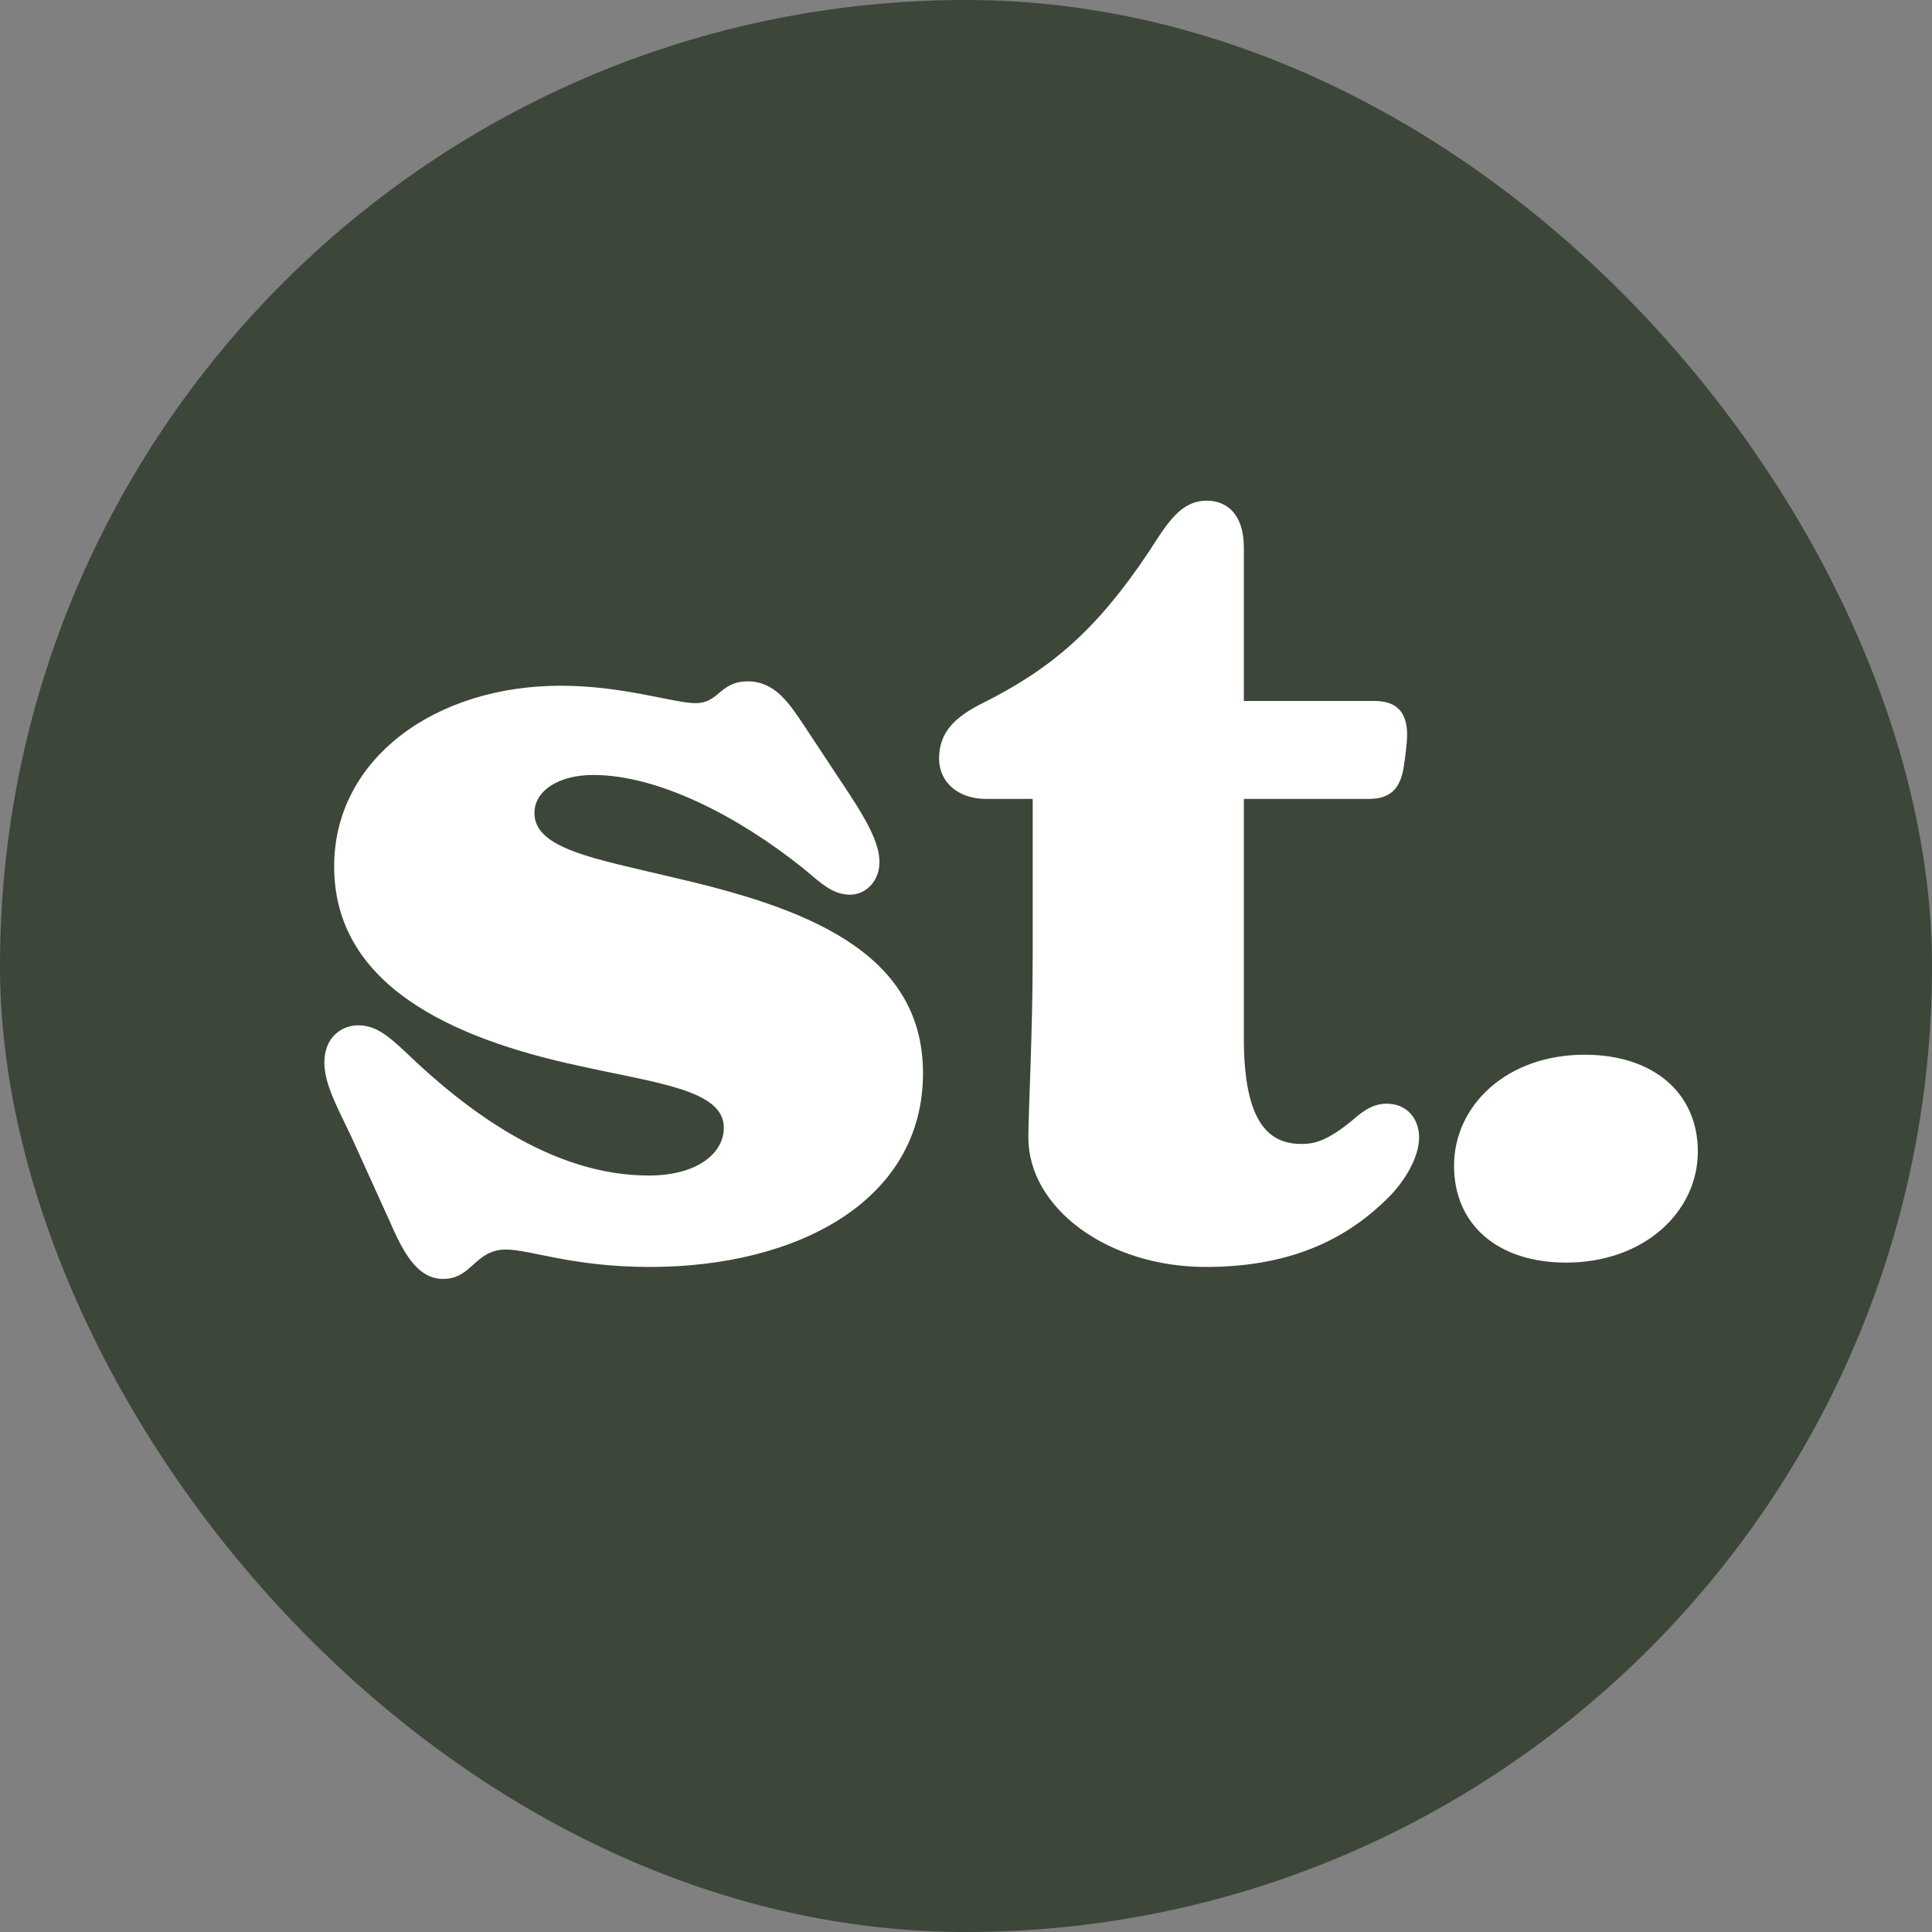
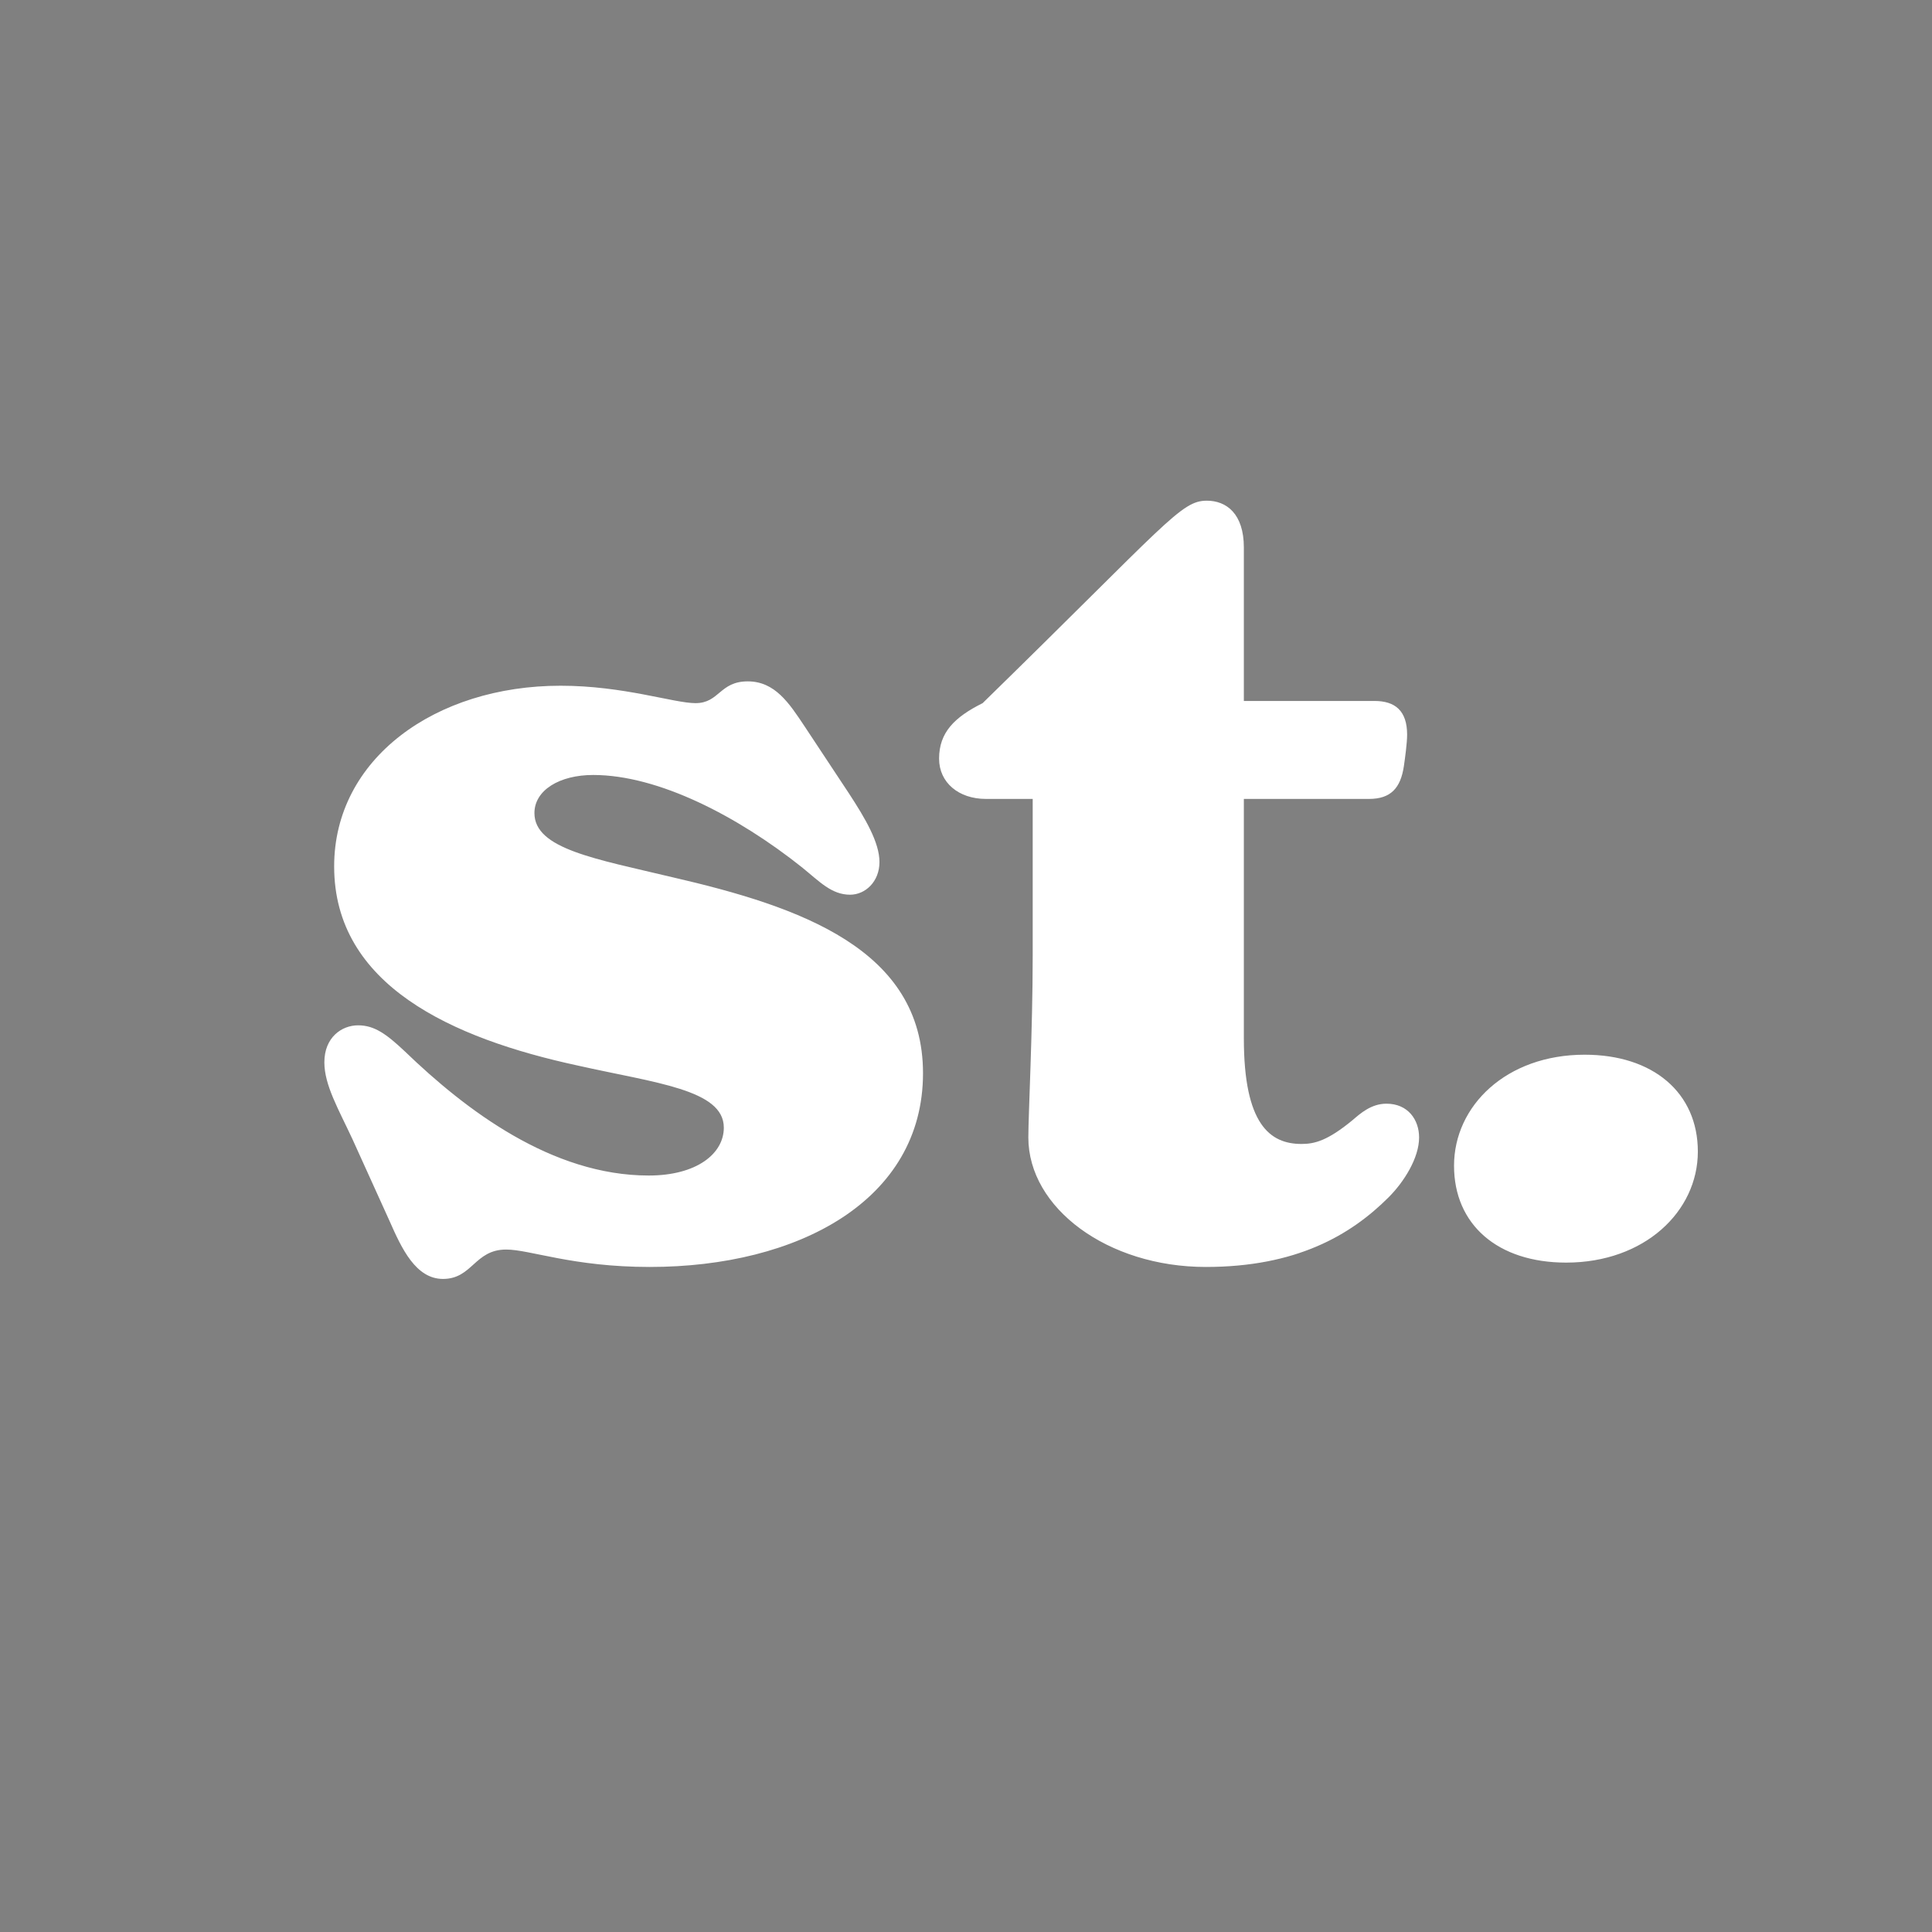
<svg xmlns="http://www.w3.org/2000/svg" width="71" height="71" viewBox="0 0 71 71" fill="none">
  <rect x="0" y="0" width="71" height="71" fill="#808080" stroke="none" />
-   <rect width="71" height="71" rx="35.5" fill="#3C4639" />
-   <path d="M16.28 47C15.28 47 14.76 45.88 14.32 44.88L12.96 41.88C12.44 40.76 11.92 39.88 11.92 39.04C11.92 38.12 12.56 37.68 13.16 37.68C13.76 37.68 14.2 38 14.88 38.64C17.12 40.8 20.28 43.2 23.84 43.2C25.6 43.2 26.6 42.4 26.6 41.44C26.6 40.04 24.08 39.8 21.24 39.16C16.6 38.16 12.28 36.2 12.28 31.84C12.28 27.88 16 25.2 20.6 25.2C22.92 25.2 24.76 25.84 25.56 25.84C26.44 25.84 26.44 25.04 27.48 25.04C28.48 25.04 29 25.84 29.56 26.68L31.2 29.16C31.8 30.08 32.32 30.96 32.32 31.68C32.32 32.4 31.8 32.88 31.24 32.88C30.56 32.88 30.12 32.4 29.48 31.88C27.12 30 24.2 28.48 21.8 28.48C20.56 28.48 19.64 29.04 19.64 29.88C19.64 31.2 21.88 31.56 24.72 32.24C29.4 33.32 33.92 34.88 33.92 39.44C33.92 44.12 29.32 46.56 23.88 46.56C21.04 46.56 19.48 45.92 18.6 45.92C17.44 45.92 17.36 47 16.28 47ZM44.311 46.56C40.711 46.56 37.791 44.4 37.791 41.8C37.791 40.96 37.951 37.88 37.951 35.12V29.36H36.231C35.231 29.36 34.511 28.76 34.511 27.88C34.511 26.92 35.071 26.36 36.111 25.84C38.671 24.56 40.311 23.12 42.191 20.32C42.911 19.2 43.391 18.4 44.351 18.4C45.071 18.4 45.711 18.88 45.711 20.12V25.76H50.511C51.271 25.76 51.711 26.12 51.711 27C51.711 27.32 51.631 27.88 51.591 28.16C51.471 28.96 51.111 29.36 50.311 29.36H45.711V38.16C45.711 41.32 46.671 42.04 47.831 42.04C48.311 42.04 48.791 41.92 49.711 41.16C49.991 40.92 50.391 40.56 50.951 40.56C51.751 40.56 52.151 41.16 52.151 41.8C52.151 42.56 51.591 43.44 51.031 44C49.631 45.4 47.631 46.56 44.311 46.56ZM58.235 38.76C60.755 38.76 62.395 40.16 62.395 42.32C62.395 44.52 60.435 46.4 57.555 46.4C55.035 46.4 53.435 45 53.435 42.84C53.435 40.64 55.355 38.76 58.235 38.76Z" fill="white" />
+   <path d="M16.28 47C15.28 47 14.76 45.88 14.32 44.88L12.96 41.88C12.44 40.76 11.92 39.88 11.92 39.04C11.92 38.12 12.56 37.68 13.16 37.68C13.76 37.68 14.2 38 14.88 38.64C17.12 40.8 20.28 43.2 23.84 43.2C25.6 43.2 26.6 42.4 26.6 41.44C26.6 40.04 24.08 39.8 21.24 39.16C16.6 38.16 12.28 36.2 12.28 31.84C12.28 27.88 16 25.2 20.6 25.2C22.92 25.2 24.76 25.84 25.56 25.84C26.44 25.84 26.44 25.04 27.48 25.04C28.48 25.04 29 25.84 29.56 26.68L31.2 29.16C31.8 30.08 32.32 30.96 32.32 31.68C32.32 32.4 31.8 32.88 31.24 32.88C30.56 32.88 30.12 32.4 29.48 31.88C27.12 30 24.2 28.48 21.8 28.48C20.56 28.48 19.64 29.04 19.64 29.88C19.64 31.2 21.88 31.56 24.72 32.24C29.4 33.32 33.92 34.88 33.92 39.44C33.92 44.12 29.32 46.56 23.88 46.56C21.04 46.56 19.48 45.92 18.6 45.92C17.44 45.92 17.36 47 16.28 47ZM44.311 46.56C40.711 46.56 37.791 44.4 37.791 41.8C37.791 40.96 37.951 37.88 37.951 35.12V29.36H36.231C35.231 29.36 34.511 28.76 34.511 27.88C34.511 26.92 35.071 26.36 36.111 25.84C42.911 19.2 43.391 18.4 44.351 18.4C45.071 18.4 45.711 18.88 45.711 20.12V25.76H50.511C51.271 25.76 51.711 26.12 51.711 27C51.711 27.32 51.631 27.88 51.591 28.16C51.471 28.96 51.111 29.36 50.311 29.36H45.711V38.16C45.711 41.32 46.671 42.04 47.831 42.04C48.311 42.04 48.791 41.92 49.711 41.16C49.991 40.92 50.391 40.56 50.951 40.56C51.751 40.56 52.151 41.16 52.151 41.8C52.151 42.56 51.591 43.44 51.031 44C49.631 45.4 47.631 46.56 44.311 46.56ZM58.235 38.76C60.755 38.76 62.395 40.16 62.395 42.32C62.395 44.52 60.435 46.4 57.555 46.4C55.035 46.4 53.435 45 53.435 42.84C53.435 40.64 55.355 38.76 58.235 38.76Z" fill="white" />
</svg>